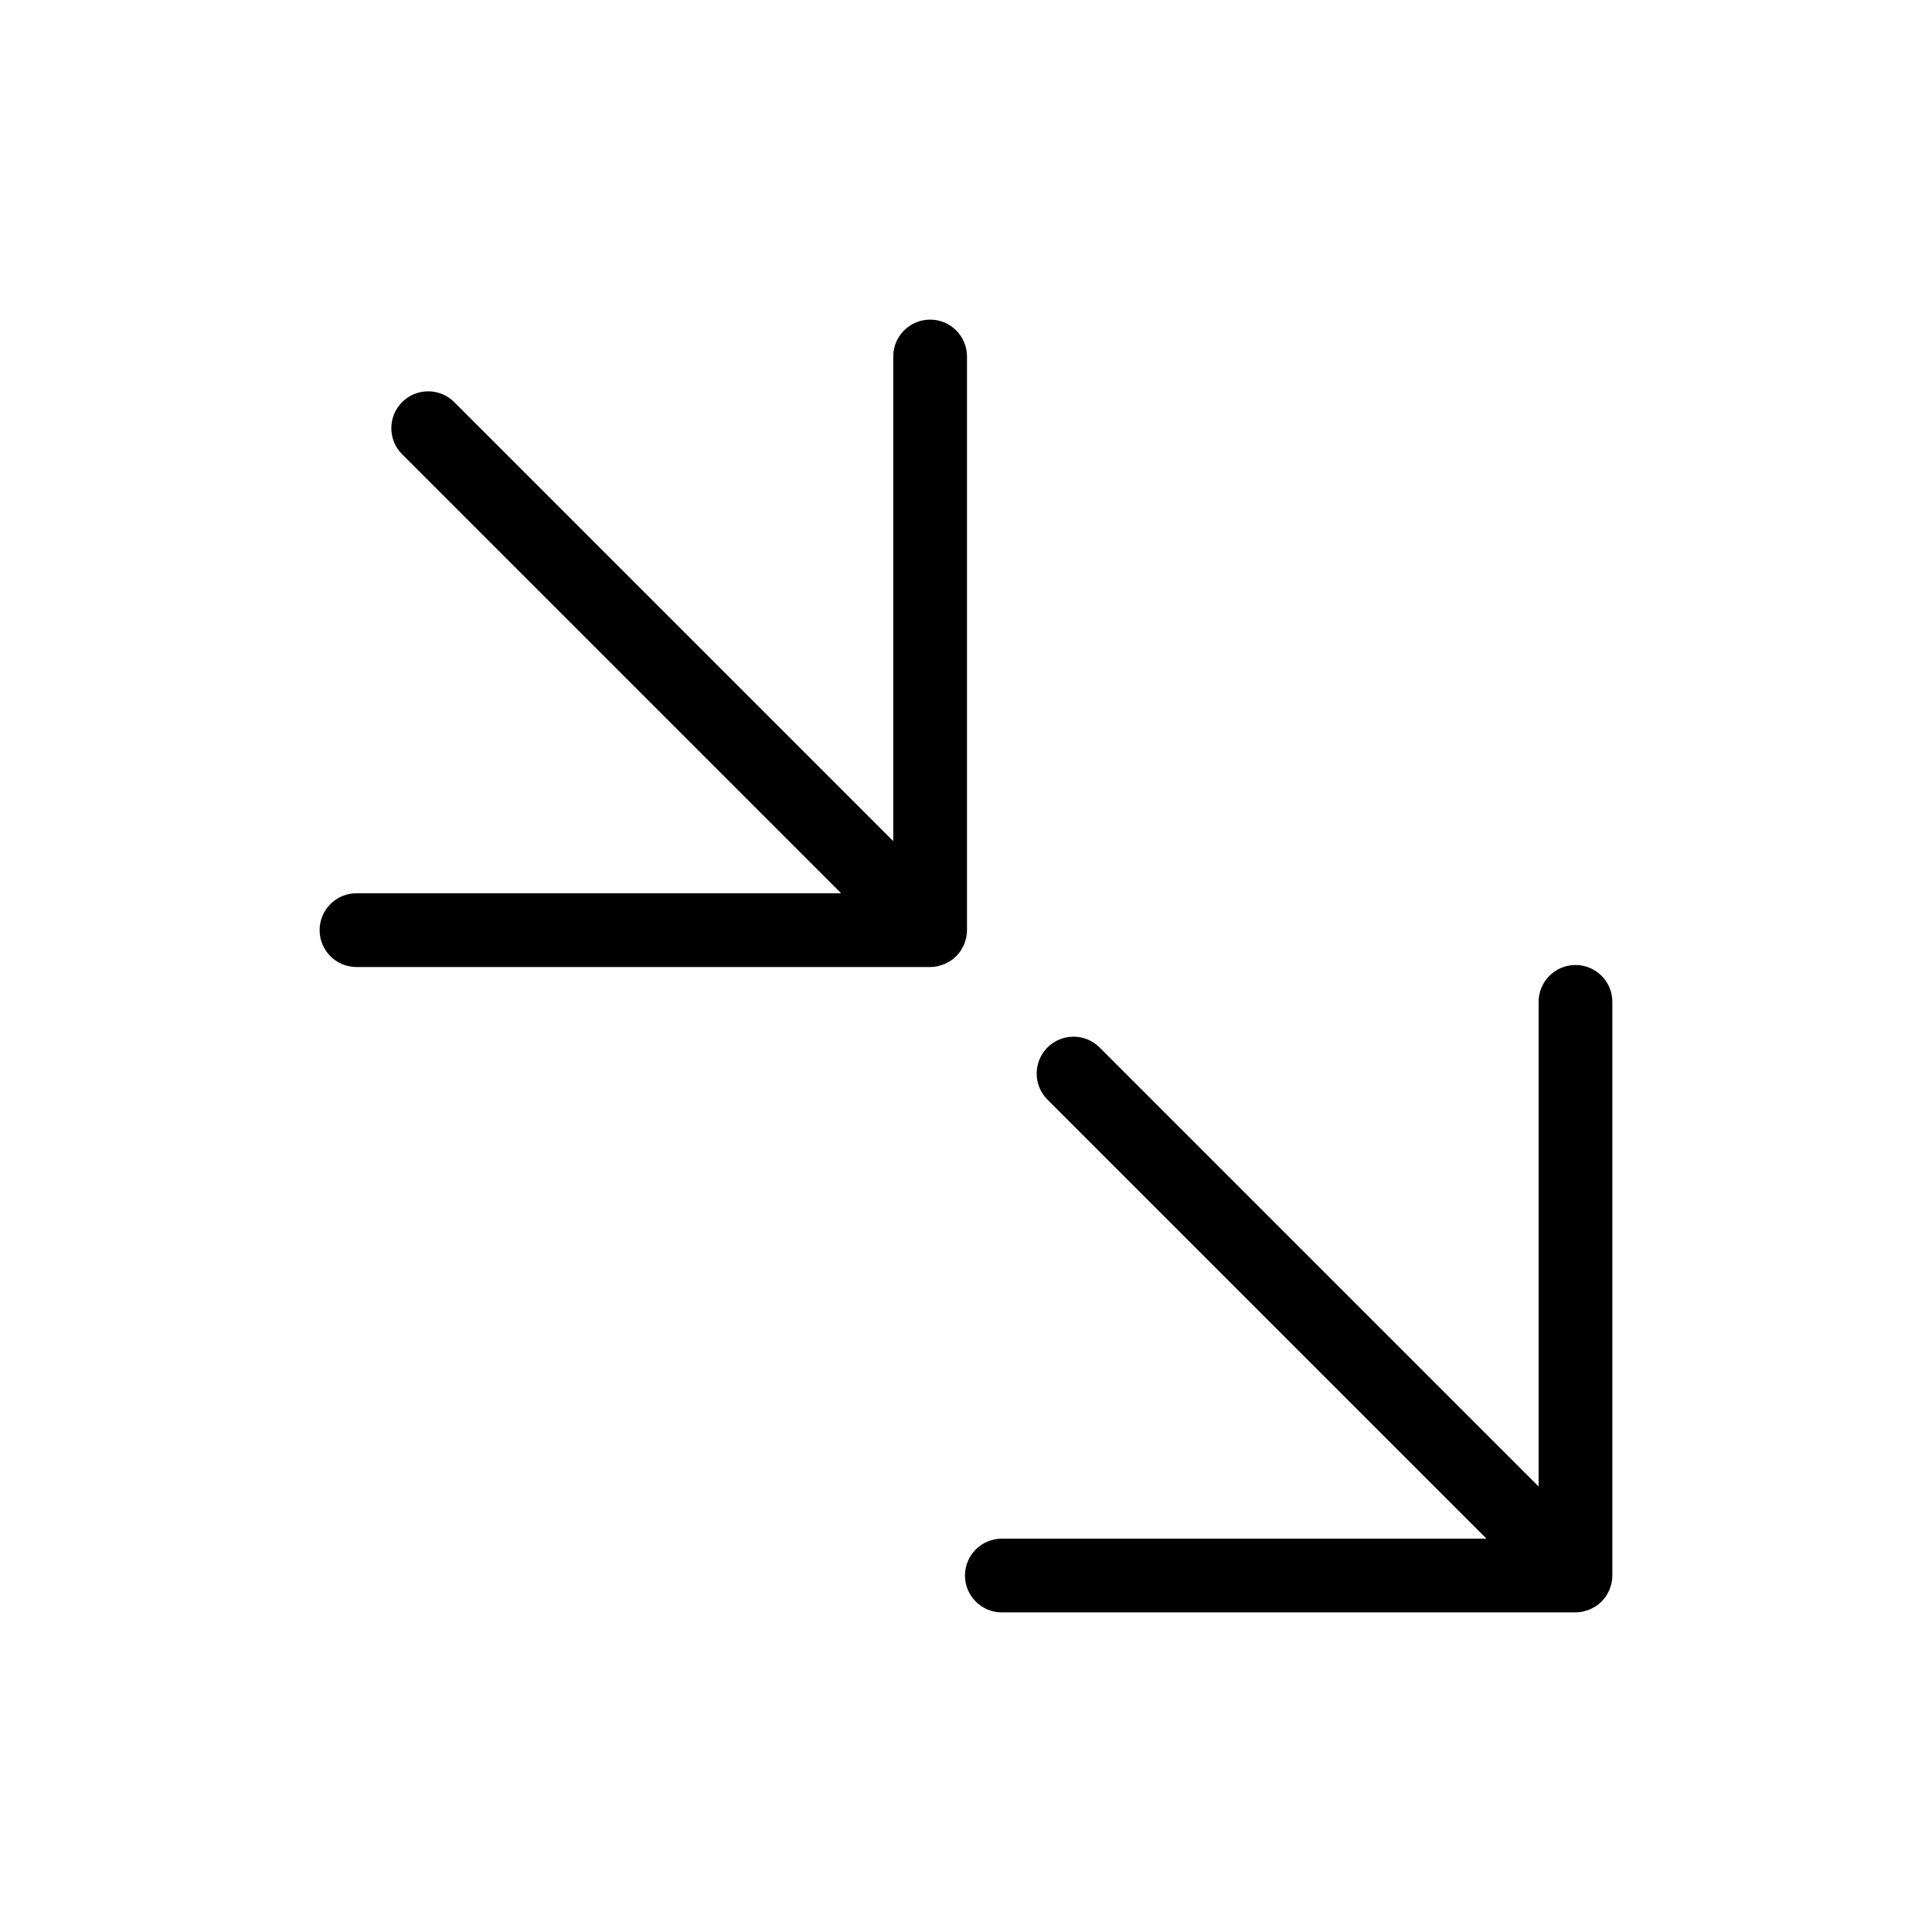
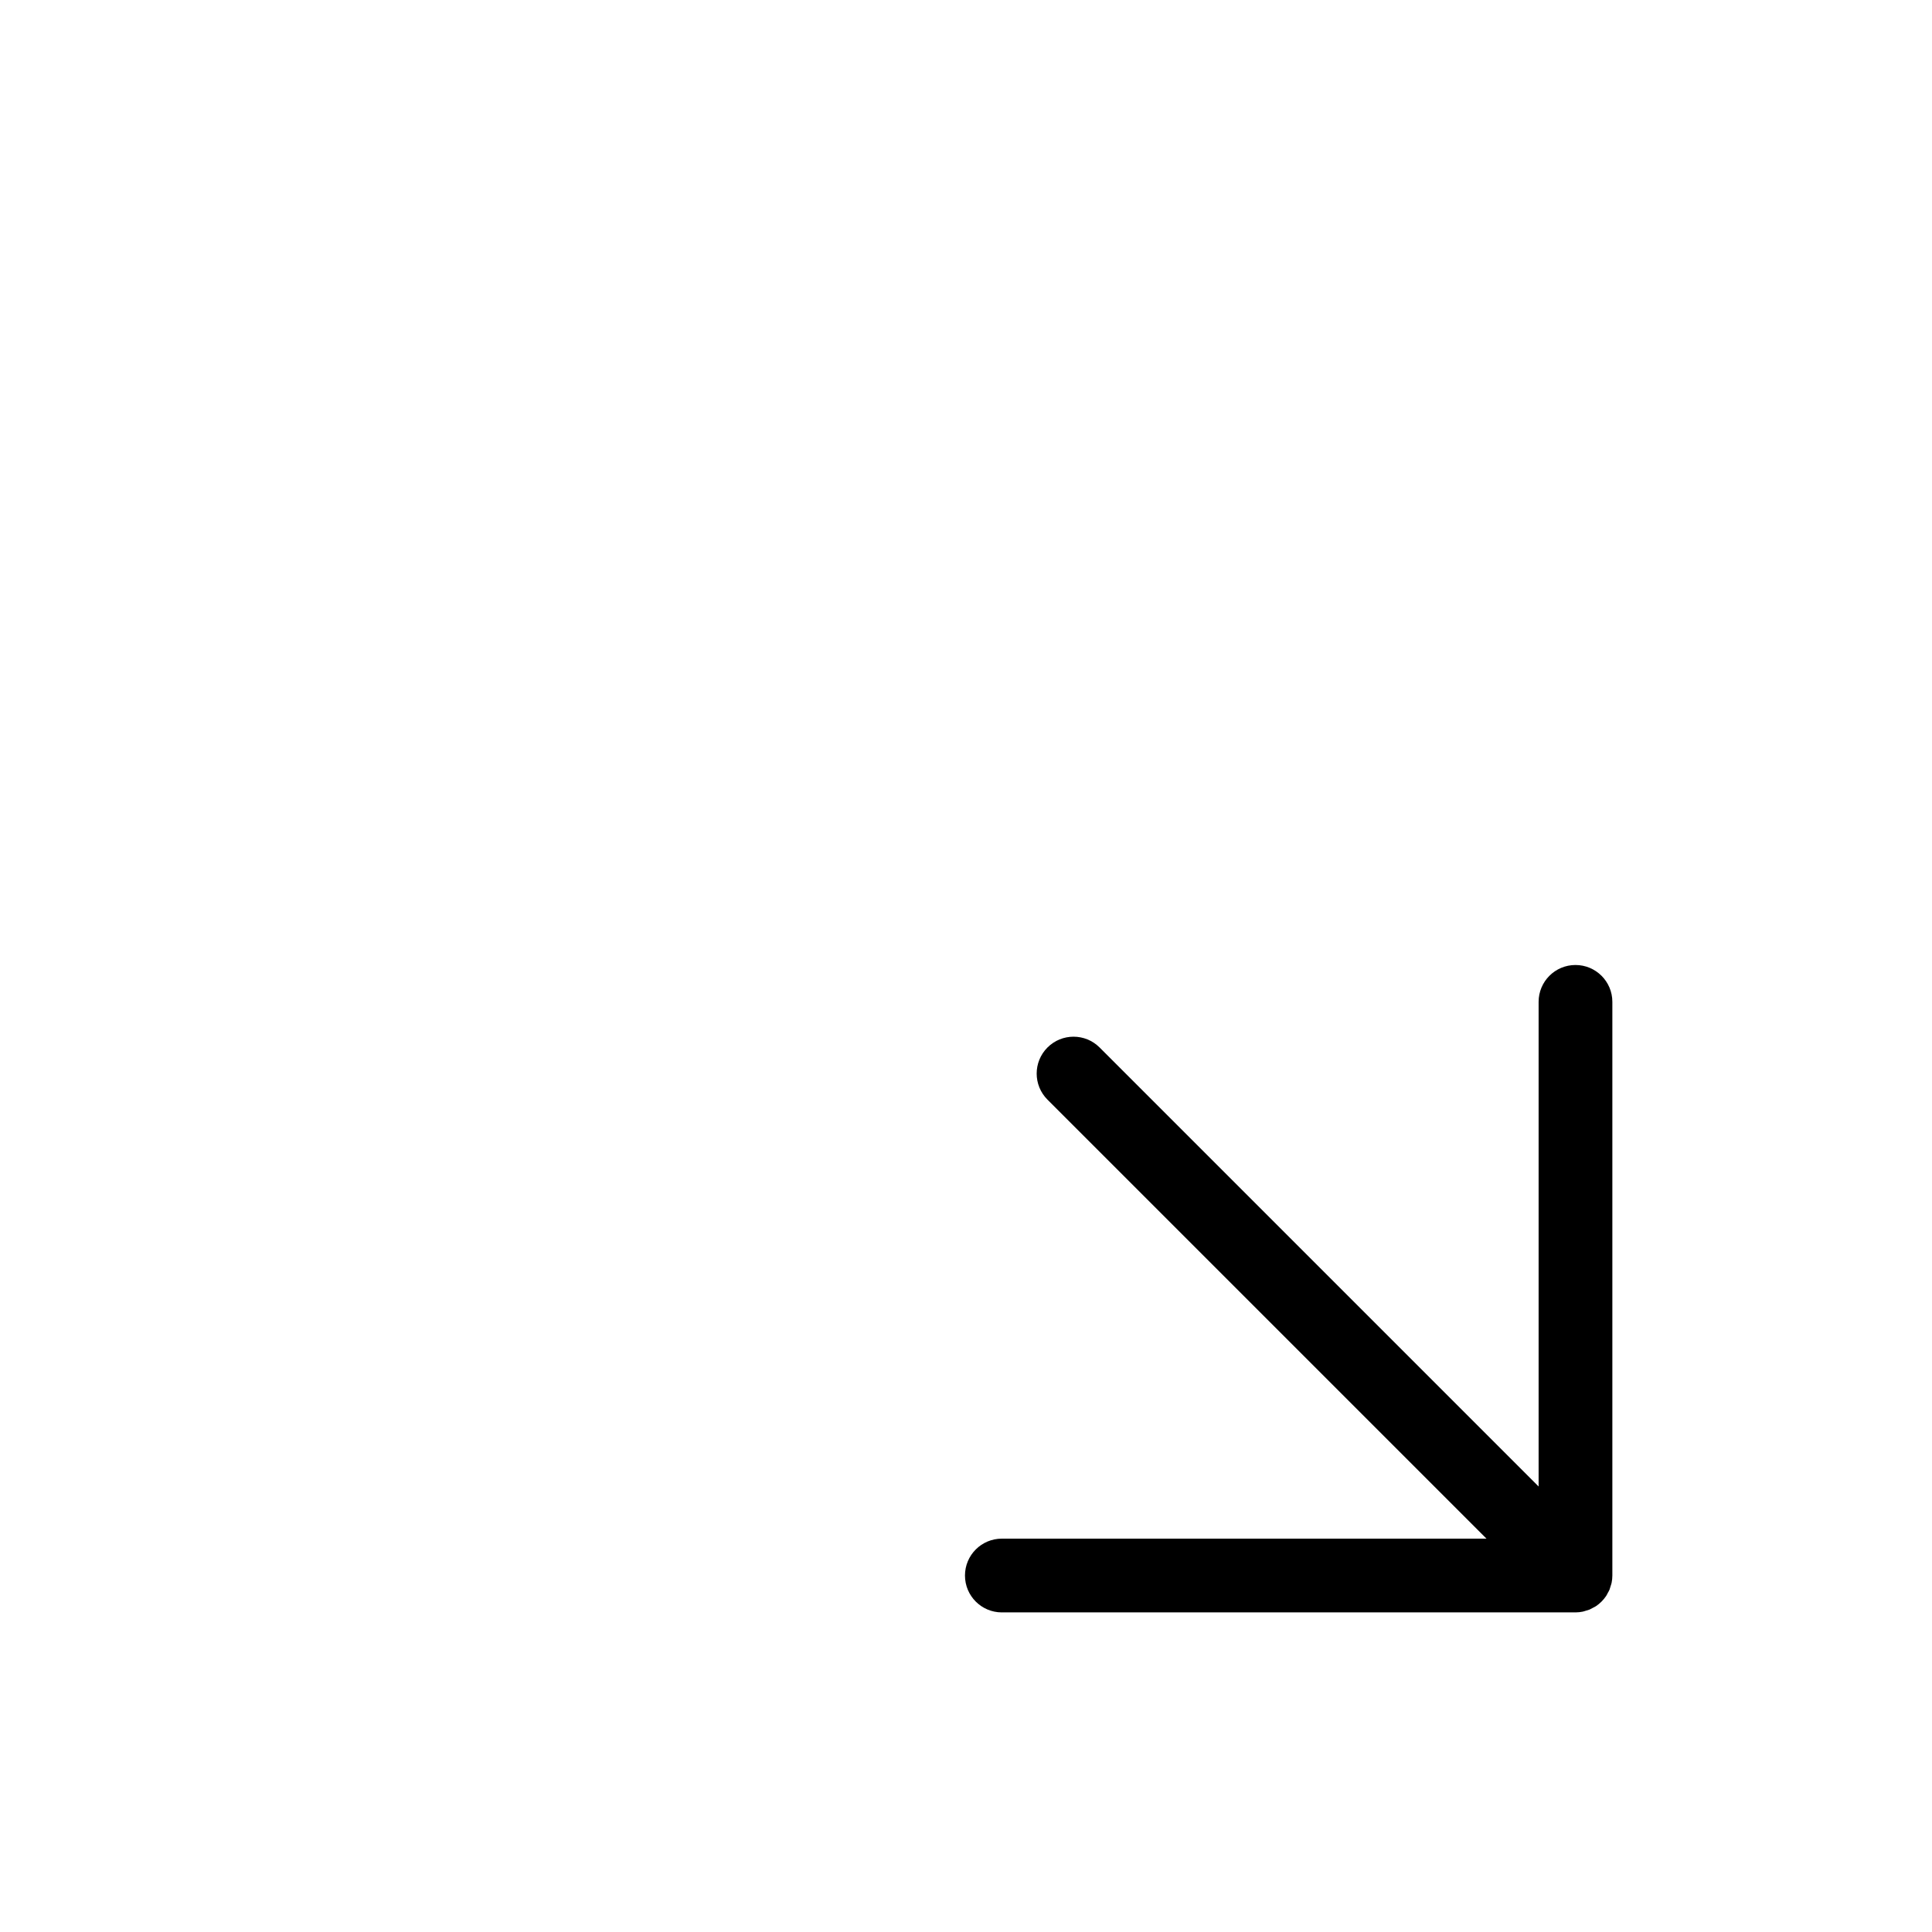
<svg xmlns="http://www.w3.org/2000/svg" fill="#000000" width="800px" height="800px" version="1.1" viewBox="144 144 512 512">
  <g>
    <path d="m409.5 571.3h152.02-0.004c0.645-0.004 1.285-0.066 1.914-0.195 0.289-0.059 0.555-0.164 0.832-0.246h0.004c0.336-0.086 0.664-0.188 0.988-0.309 0.32-0.145 0.629-0.309 0.926-0.484 0.254-0.137 0.516-0.25 0.758-0.41 1.07-0.719 1.992-1.641 2.707-2.711 0.156-0.23 0.262-0.484 0.395-0.727 0.188-0.309 0.355-0.629 0.504-0.957 0.117-0.316 0.219-0.645 0.305-0.973 0.082-0.281 0.191-0.555 0.25-0.848 0.125-0.629 0.191-1.27 0.191-1.914v-152.02c0-5.398-4.375-9.773-9.773-9.773-5.394 0-9.77 4.375-9.77 9.773v128.43l-116.34-116.34c-3.816-3.816-10-3.816-13.816 0s-3.816 10.004 0 13.82l116.34 116.34h-128.43c-5.398 0-9.773 4.375-9.773 9.773 0 5.398 4.375 9.773 9.773 9.773z" />
-     <path d="m228.7 390.5c0 5.394 4.375 9.77 9.773 9.77h152.02c0.641 0 1.281-0.066 1.91-0.191 0.289-0.059 0.555-0.164 0.832-0.246h0.004c0.336-0.086 0.664-0.188 0.988-0.309 0.32-0.145 0.629-0.309 0.926-0.488 0.254-0.137 0.516-0.25 0.758-0.41 1.07-0.715 1.992-1.637 2.707-2.711 0.156-0.23 0.262-0.484 0.395-0.727v0.004c0.387-0.59 0.66-1.246 0.809-1.934 0.082-0.281 0.191-0.555 0.25-0.848 0.125-0.629 0.191-1.27 0.191-1.914v-152.02c0-5.398-4.375-9.773-9.77-9.773-5.398 0-9.773 4.375-9.773 9.773v128.43l-116.34-116.34c-3.816-3.816-10-3.816-13.816 0-3.816 3.816-3.816 10 0 13.816l116.34 116.34h-128.43c-5.398 0-9.773 4.375-9.773 9.773z" />
  </g>
</svg>